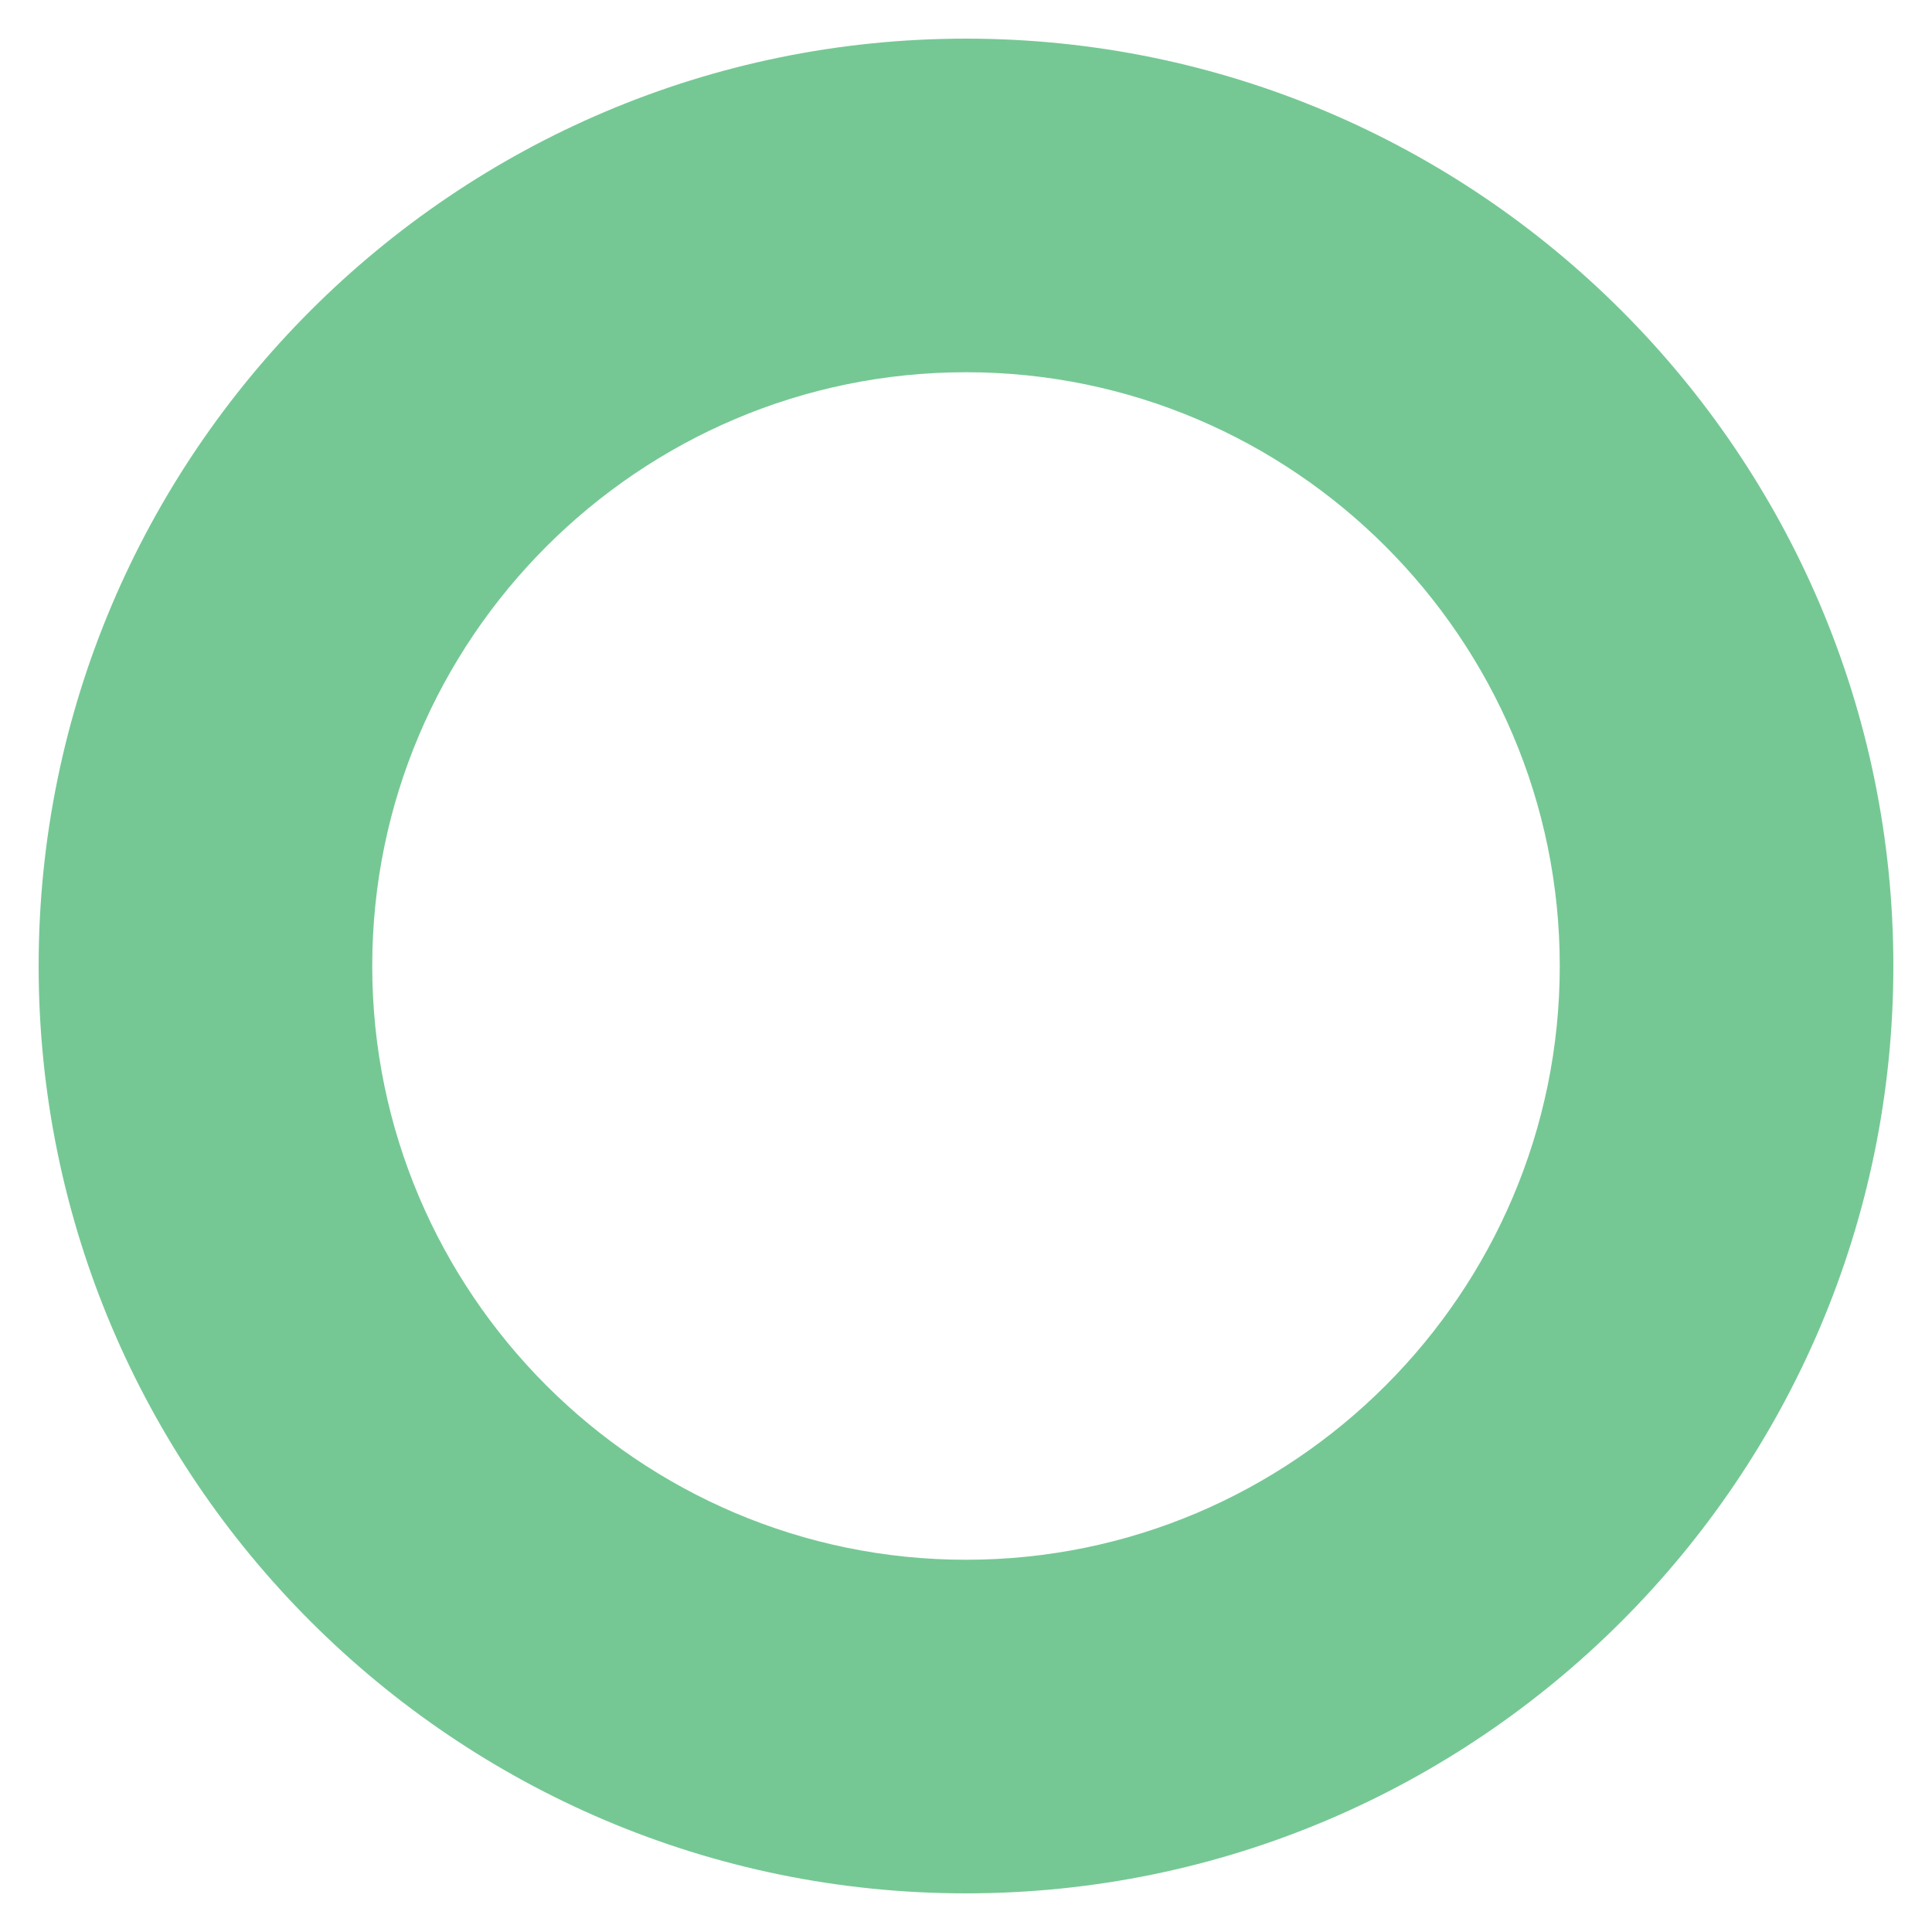
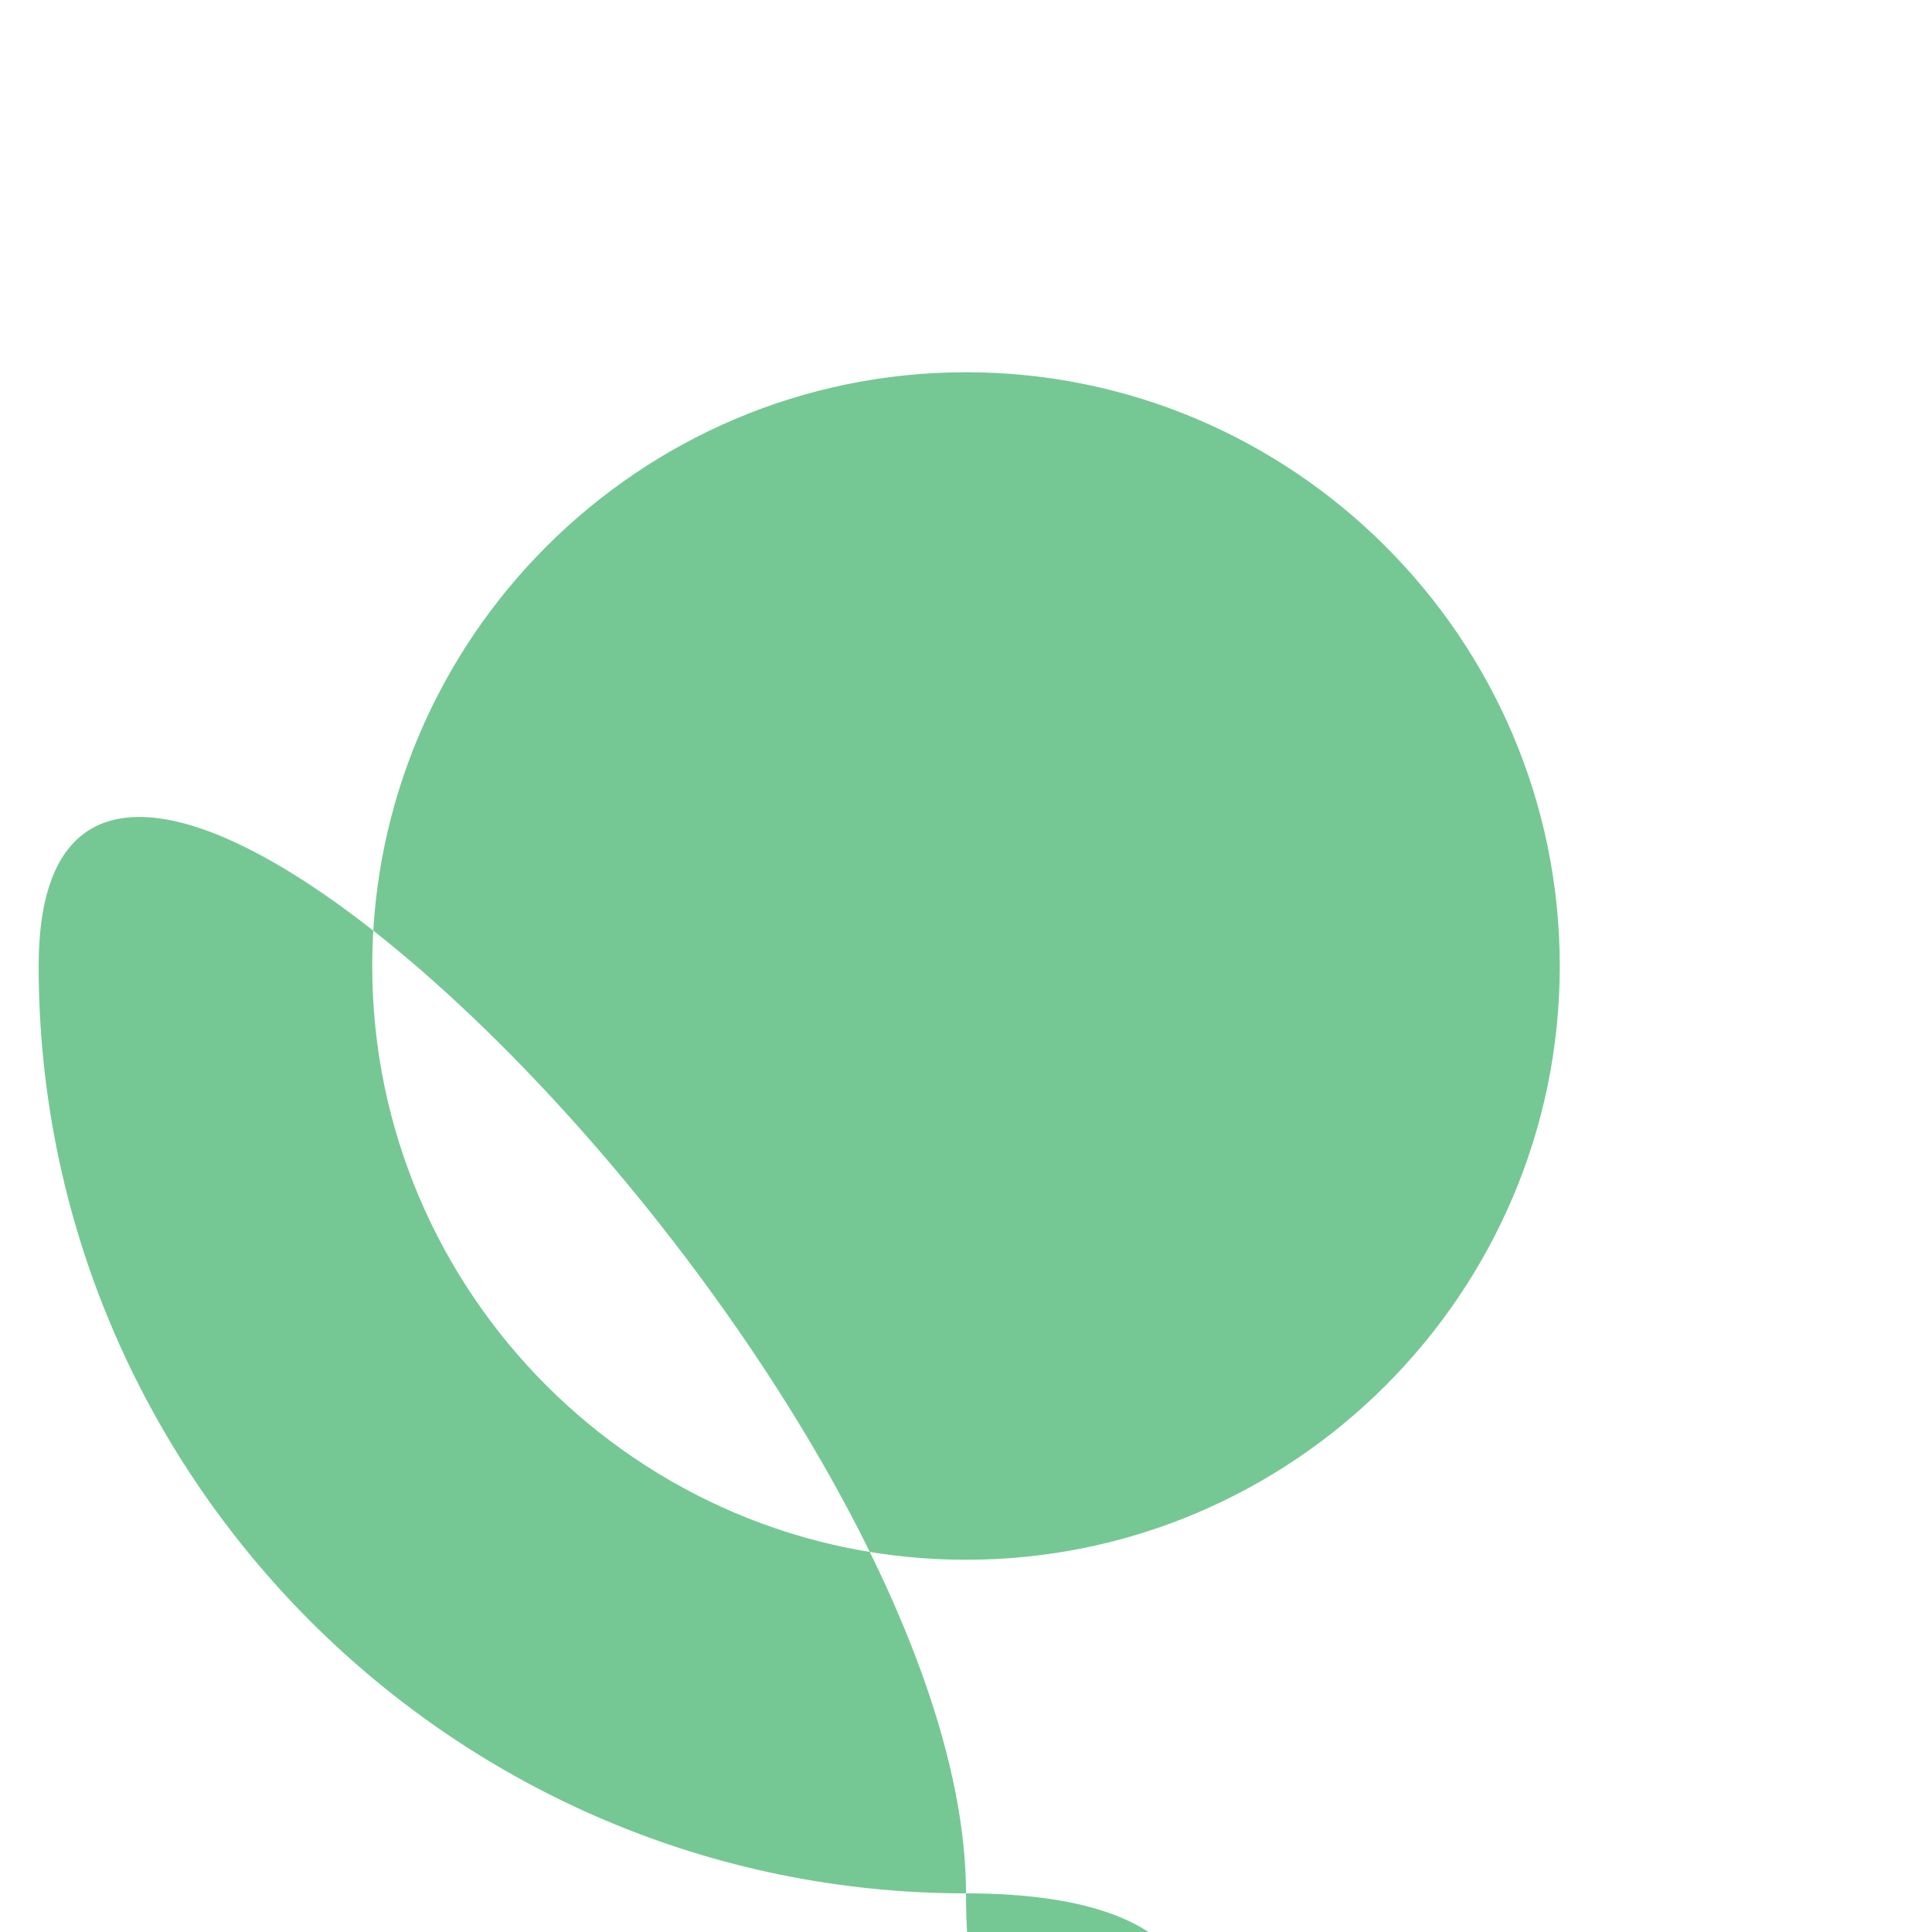
<svg xmlns="http://www.w3.org/2000/svg" id="Capa_1" x="0px" y="0px" viewBox="0 0 150 150" style="enable-background:new 0 0 150 150;" xml:space="preserve">
  <style type="text/css">	.st0{fill:#75C894;}</style>
  <g>
-     <path class="st0" d="M75,147c-39.7,0-72-32.3-72-72S35.3,3,75,3s72,32.3,72,72S114.7,147,75,147z M75,28.9  c-25.4,0-46.1,20.7-46.1,46.1s20.7,46.1,46.1,46.1s46.1-20.7,46.1-46.1S100.4,28.9,75,28.9z" />
+     <path class="st0" d="M75,147c-39.7,0-72-32.3-72-72s72,32.3,72,72S114.7,147,75,147z M75,28.9  c-25.4,0-46.1,20.7-46.1,46.1s20.7,46.1,46.1,46.1s46.1-20.7,46.1-46.1S100.4,28.9,75,28.9z" />
  </g>
</svg>